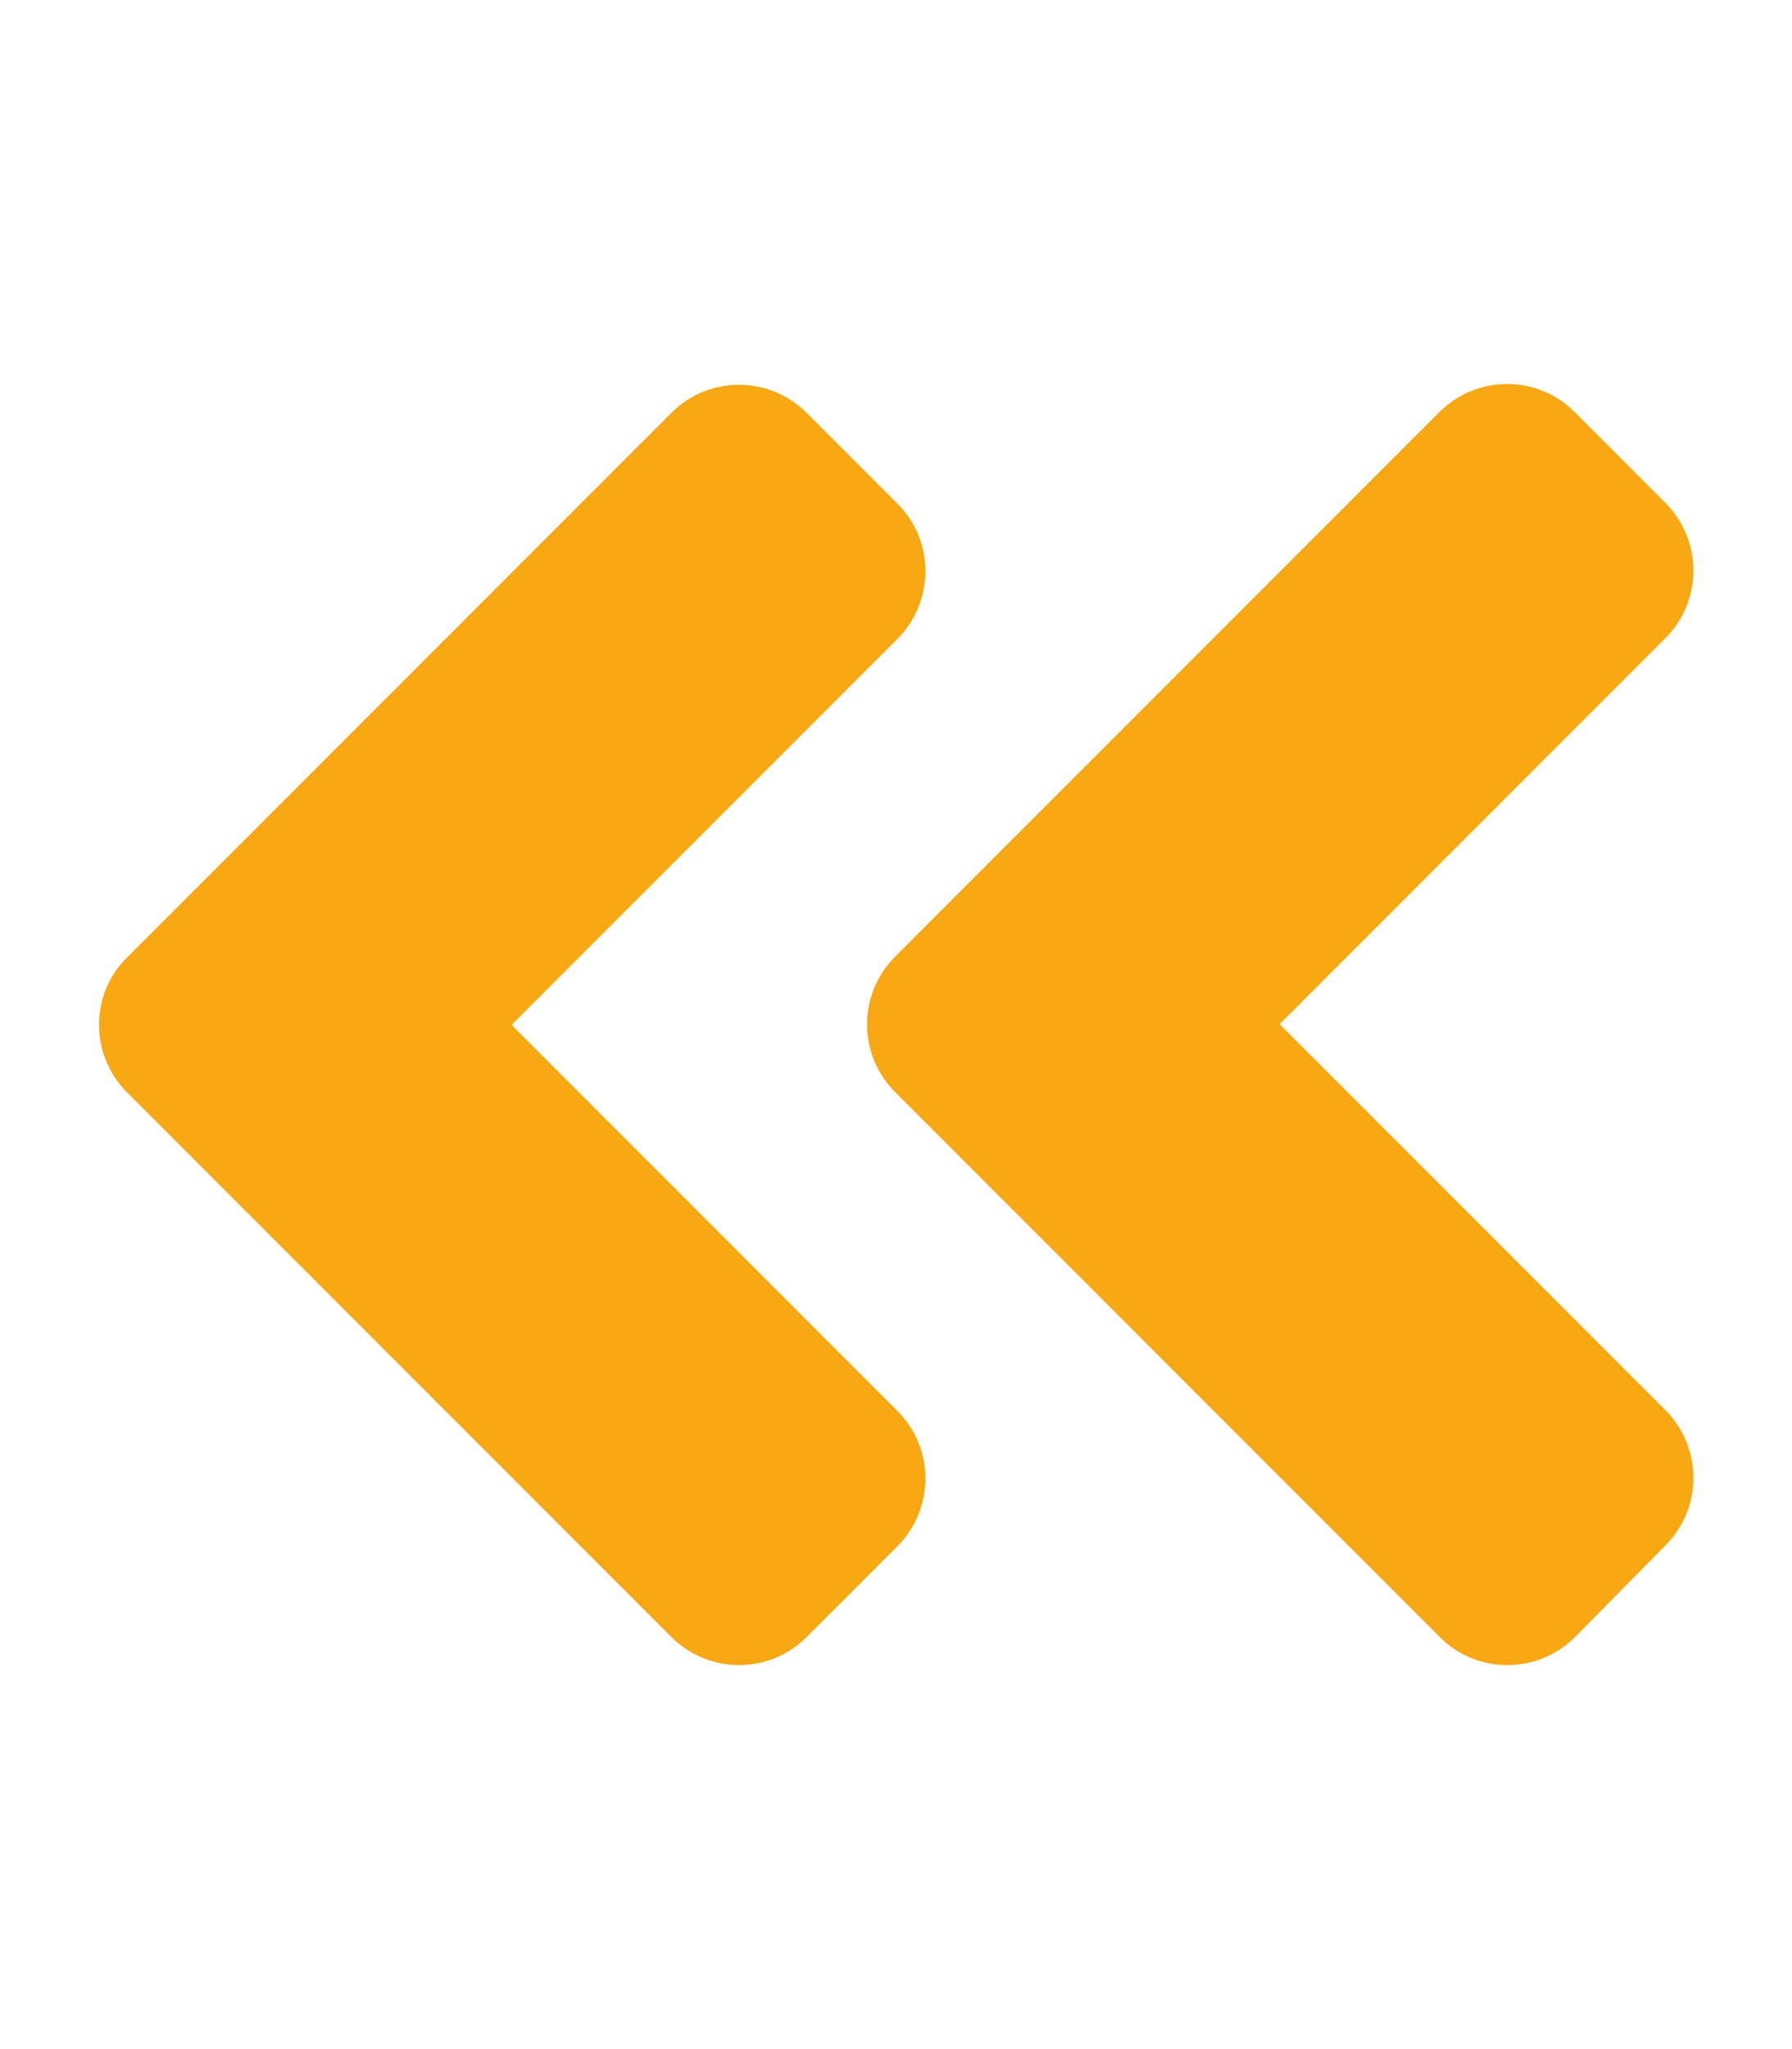
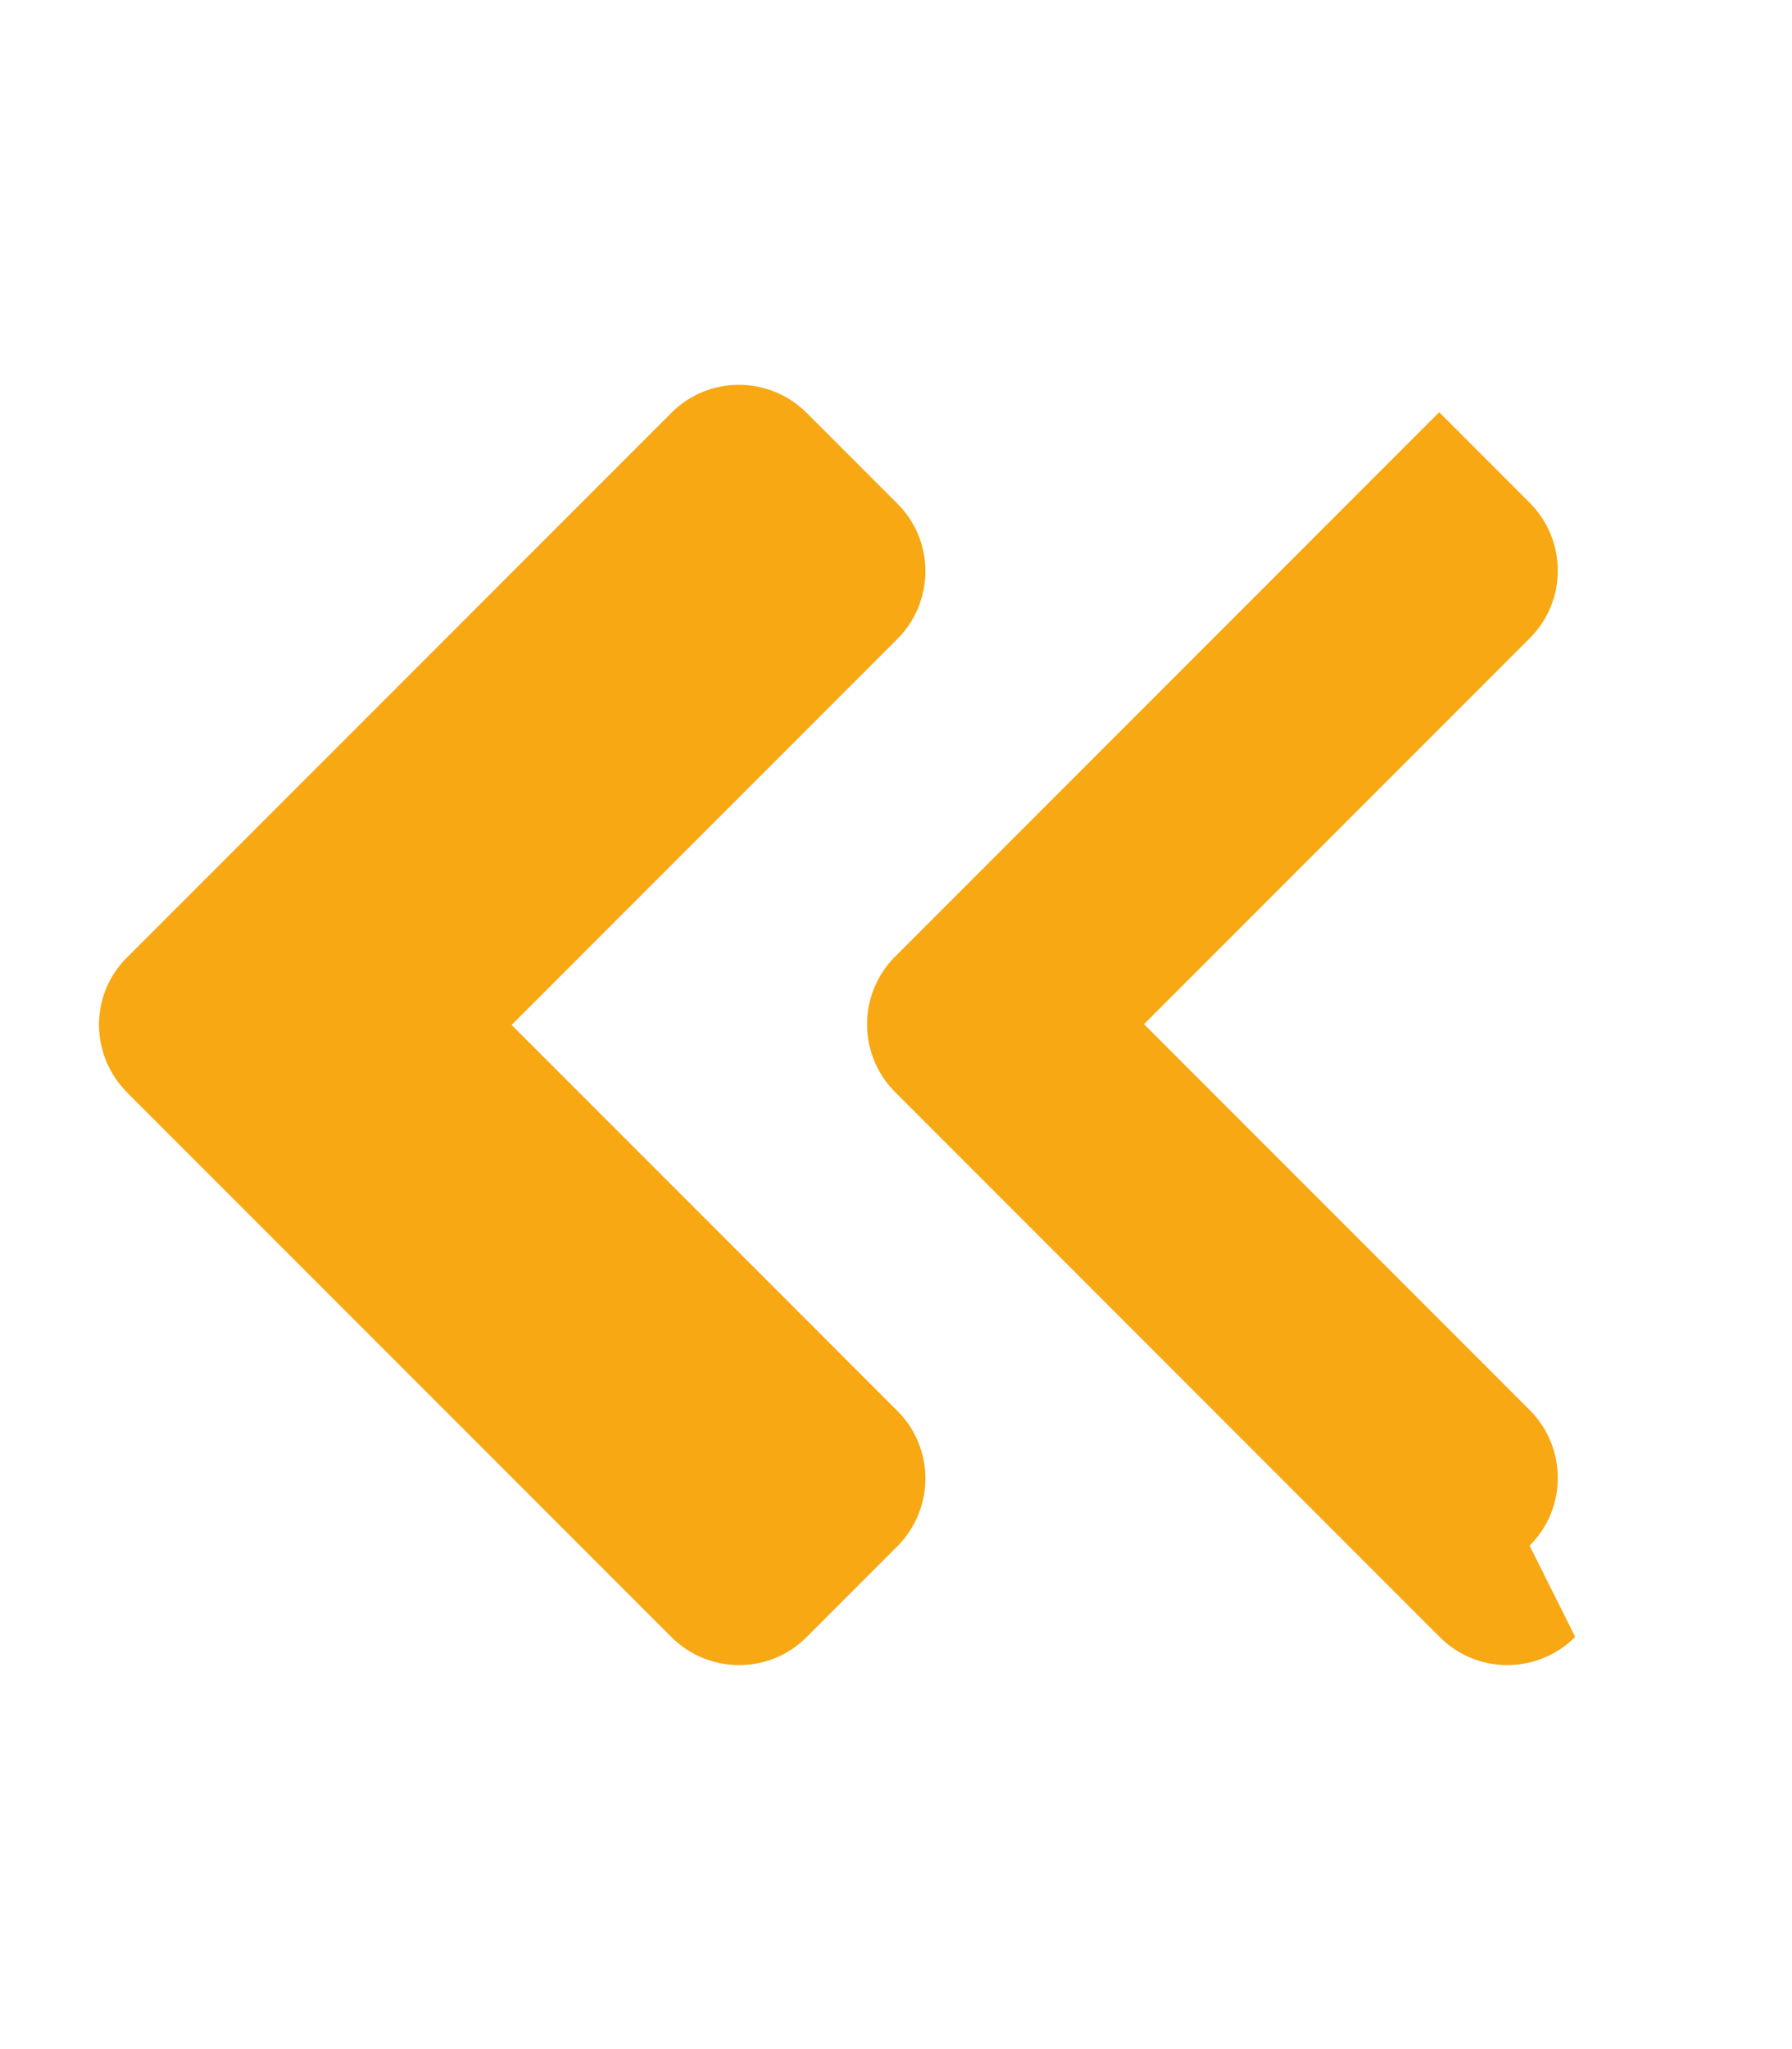
<svg xmlns="http://www.w3.org/2000/svg" version="1.1" id="Laag_1" x="0px" y="0px" viewBox="0 0 448 512" style="enable-background:new 0 0 448 512;" xml:space="preserve">
  <style type="text/css"> .st0{fill:#F7A813;} </style>
-   <path class="st0" d="M223.8,239l136-136c9.4-9.4,24.6-9.4,33.9,0l22.6,22.6c9.4,9.4,9.4,24.6,0,33.9l-96.4,96.4l96.4,96.4 c9.4,9.4,9.4,24.6,0,33.9L393.8,409c-9.4,9.4-24.6,9.4-33.9,0l-136-136C214.4,263.6,214.4,248.4,223.8,239z M31.8,273l136,136 c9.4,9.4,24.6,9.4,33.9,0l22.6-22.6c9.4-9.4,9.4-24.6,0-33.9l-96.4-96.4l96.4-96.4c9.4-9.4,9.4-24.6,0-33.9l-22.6-22.6 c-9.4-9.4-24.6-9.4-33.9,0l-136,136C22.4,248.4,22.4,263.6,31.8,273L31.8,273z" />
+   <path class="st0" d="M223.8,239l136-136l22.6,22.6c9.4,9.4,9.4,24.6,0,33.9l-96.4,96.4l96.4,96.4 c9.4,9.4,9.4,24.6,0,33.9L393.8,409c-9.4,9.4-24.6,9.4-33.9,0l-136-136C214.4,263.6,214.4,248.4,223.8,239z M31.8,273l136,136 c9.4,9.4,24.6,9.4,33.9,0l22.6-22.6c9.4-9.4,9.4-24.6,0-33.9l-96.4-96.4l96.4-96.4c9.4-9.4,9.4-24.6,0-33.9l-22.6-22.6 c-9.4-9.4-24.6-9.4-33.9,0l-136,136C22.4,248.4,22.4,263.6,31.8,273L31.8,273z" />
</svg>